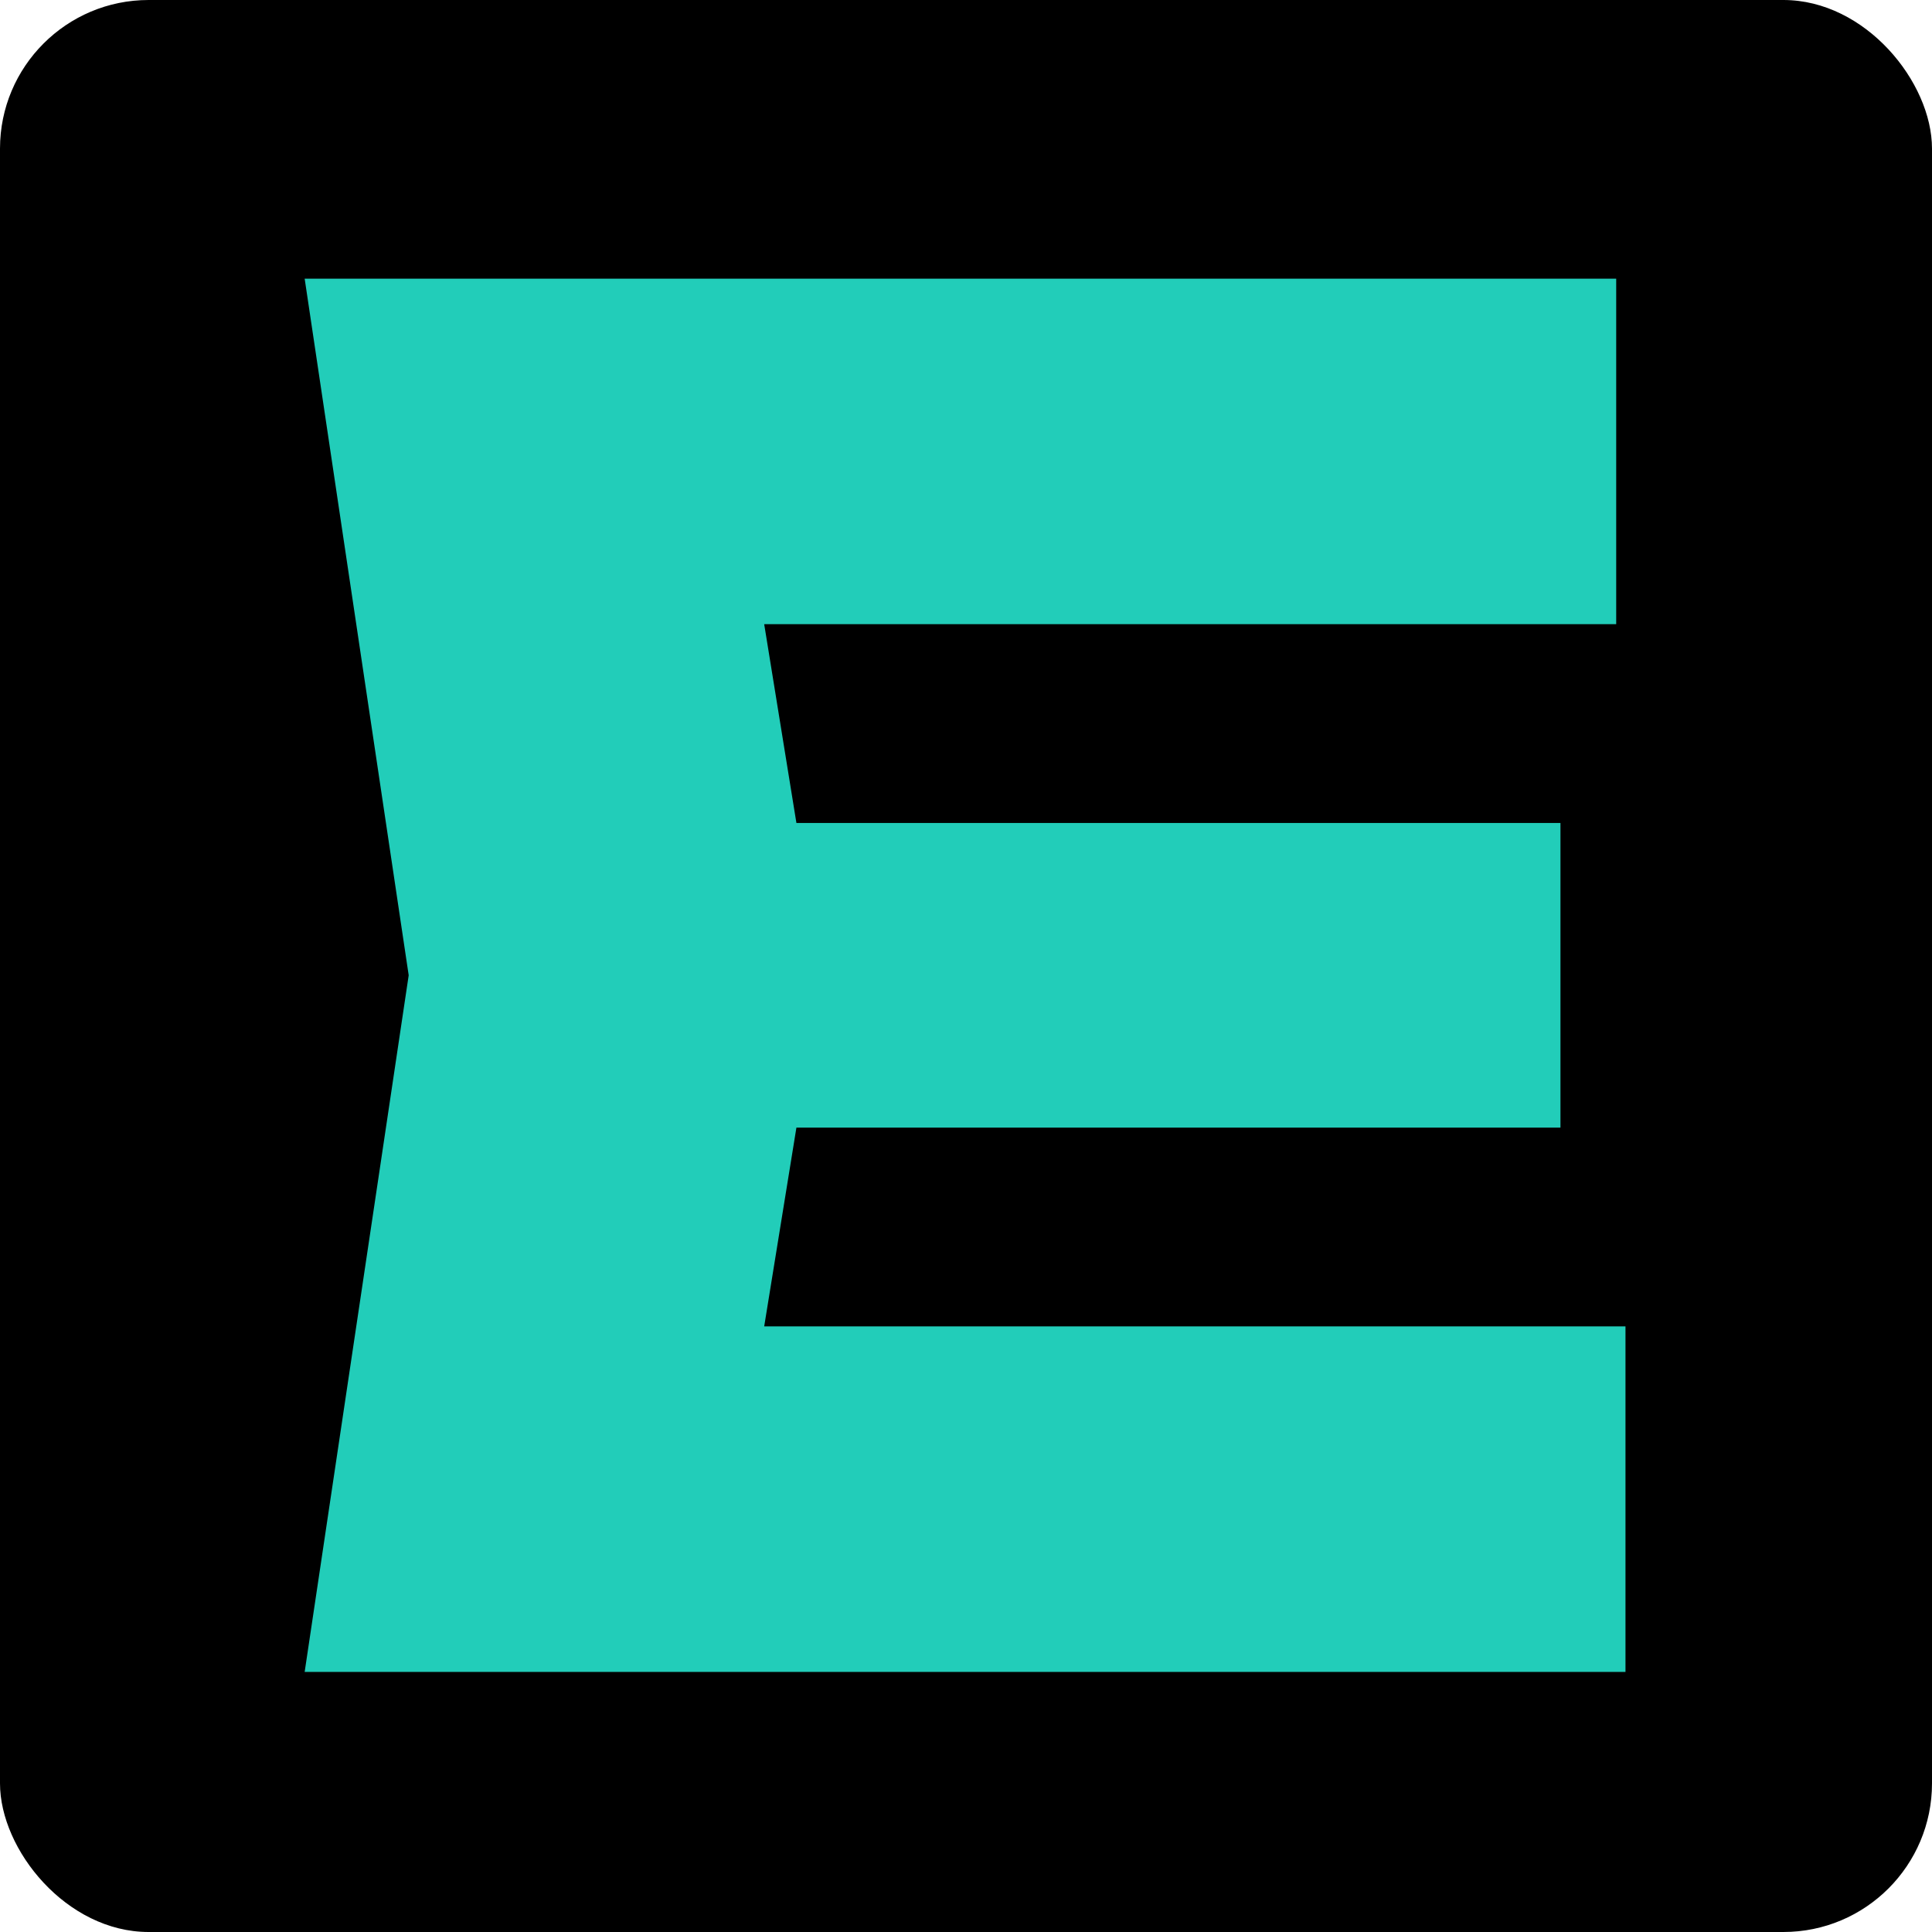
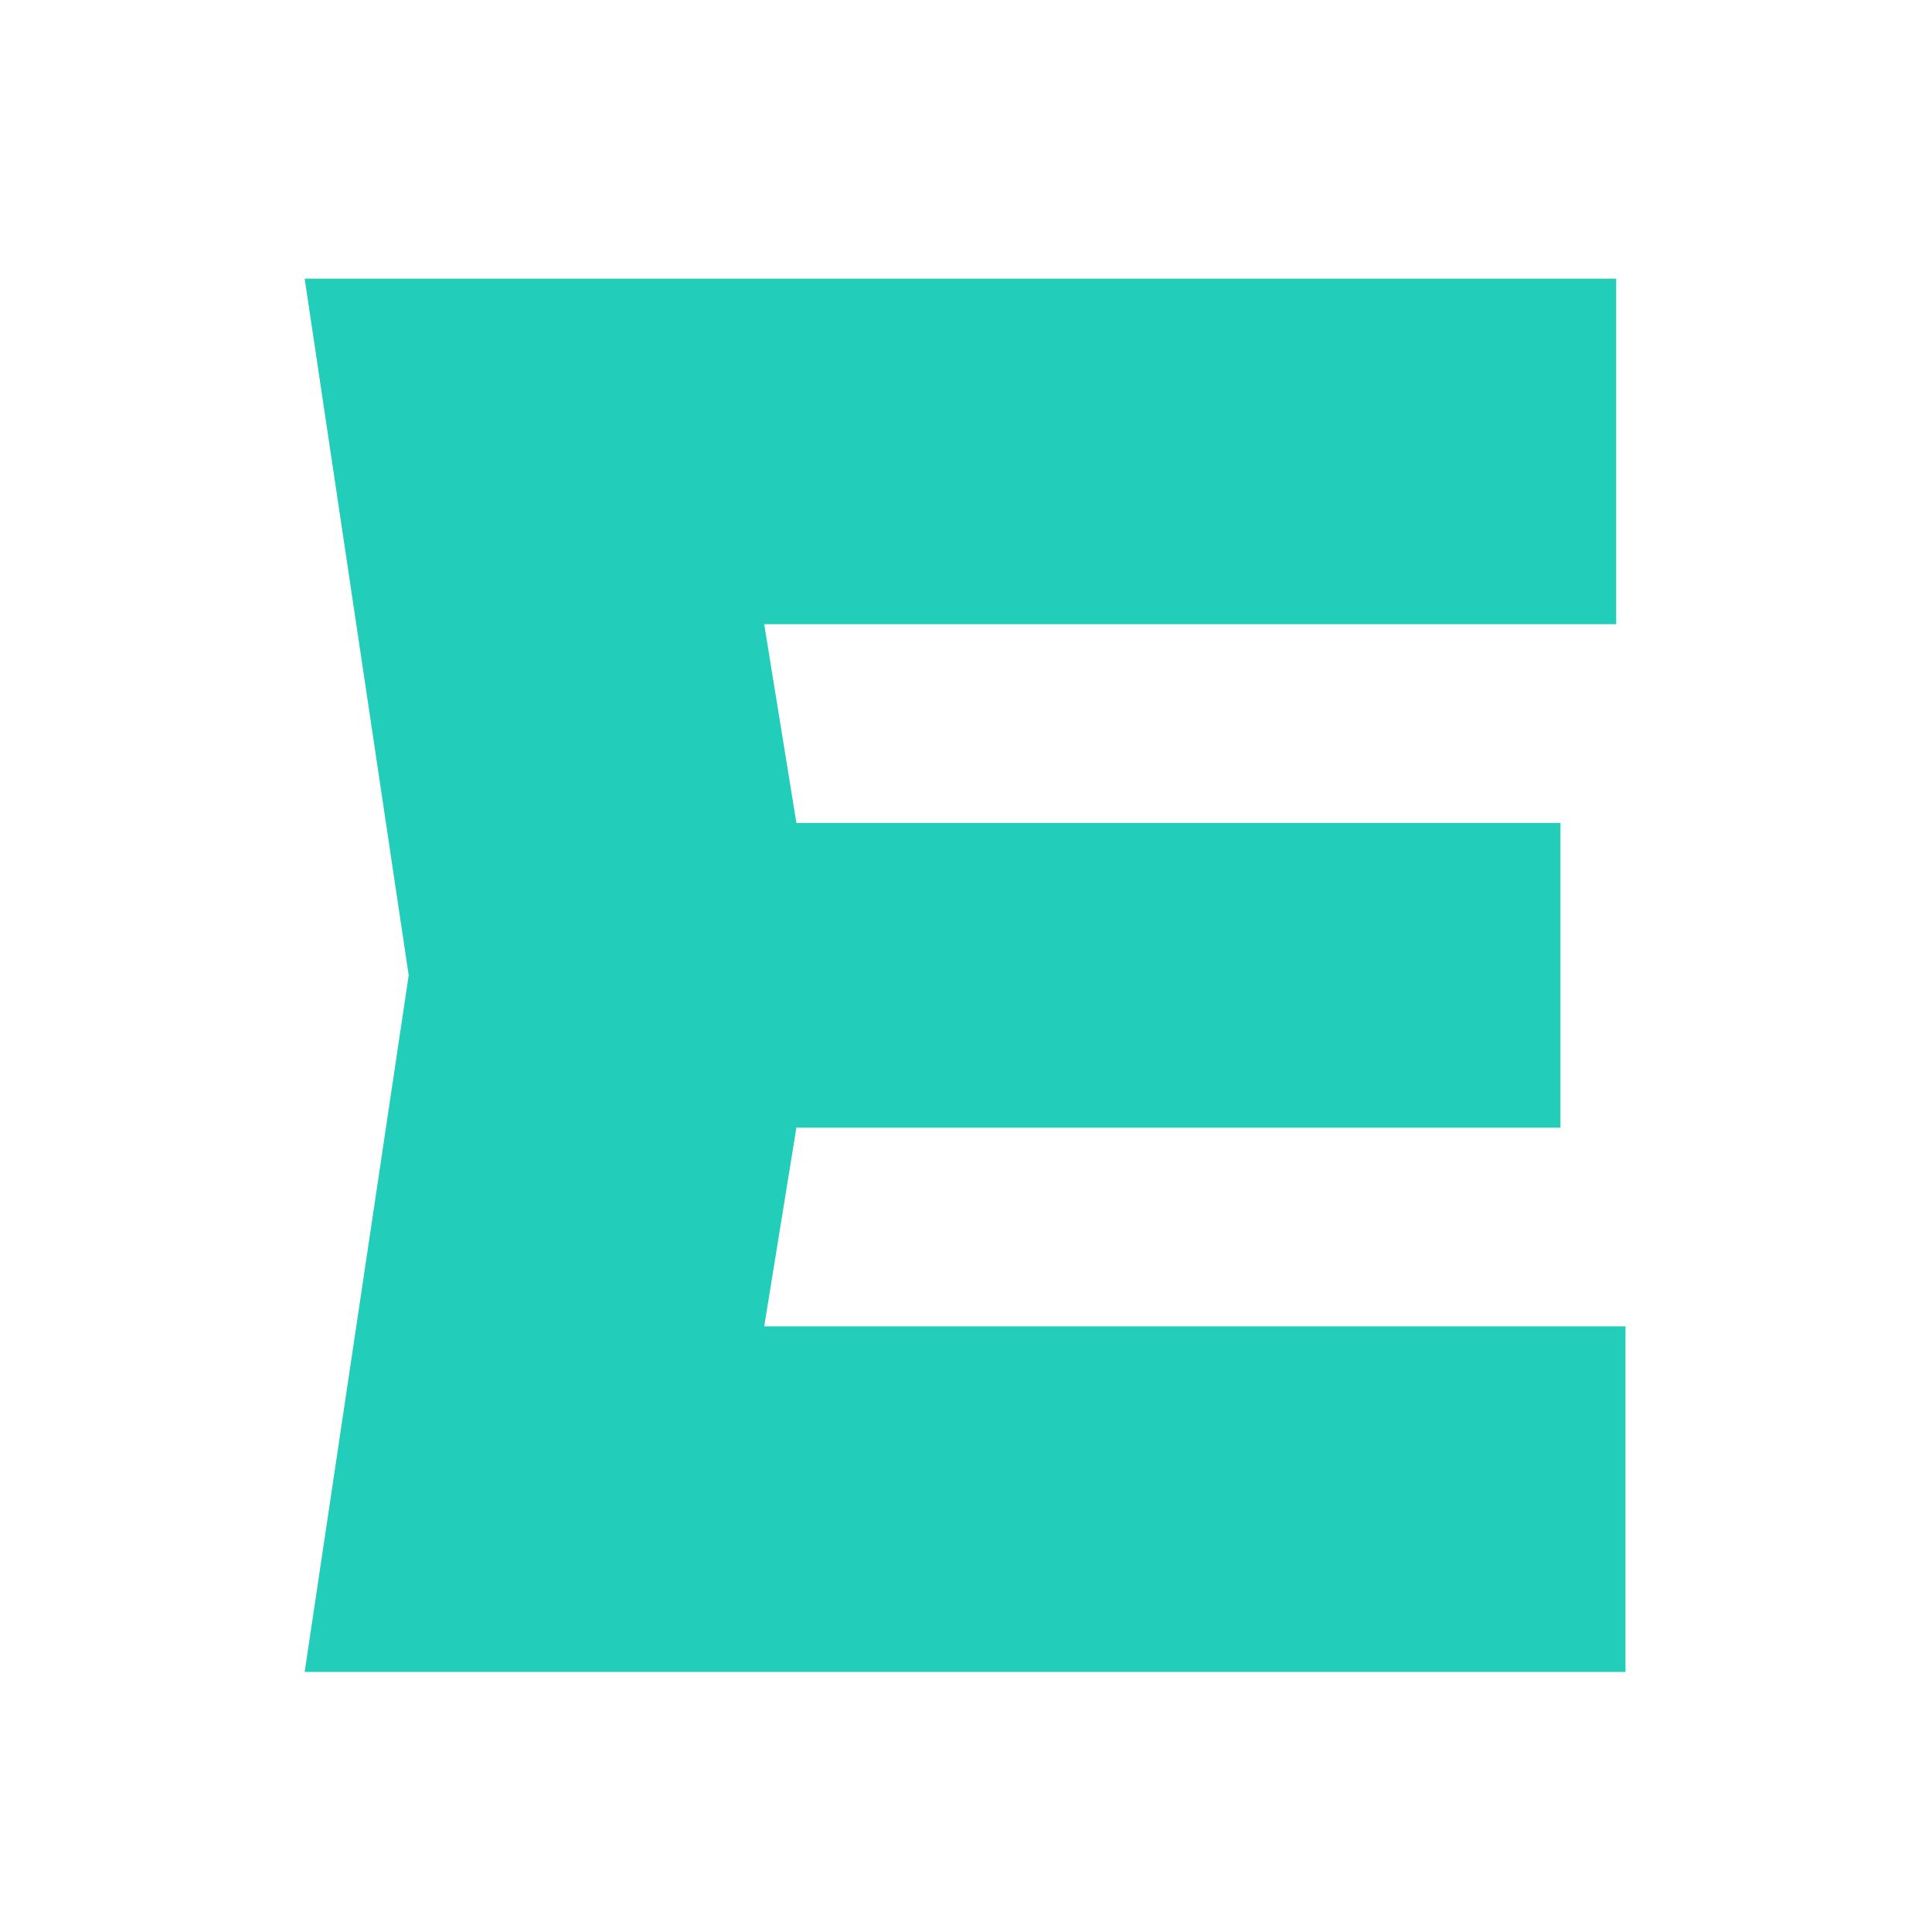
<svg xmlns="http://www.w3.org/2000/svg" width="52" height="52" viewBox="0 0 52 52" fill="none">
-   <rect width="52" height="52" rx="4" fill="black" />
  <path d="M42 22.15V30.35H14.15V22.15H42ZM22.1 26.25L19.75 40.75L15.2 35.7H43.75V45H8.2L11 26.25L8.2 7.5H43.5V16.8H15.2L19.75 11.75L22.1 26.25Z" fill="#22CDB9" />
</svg>